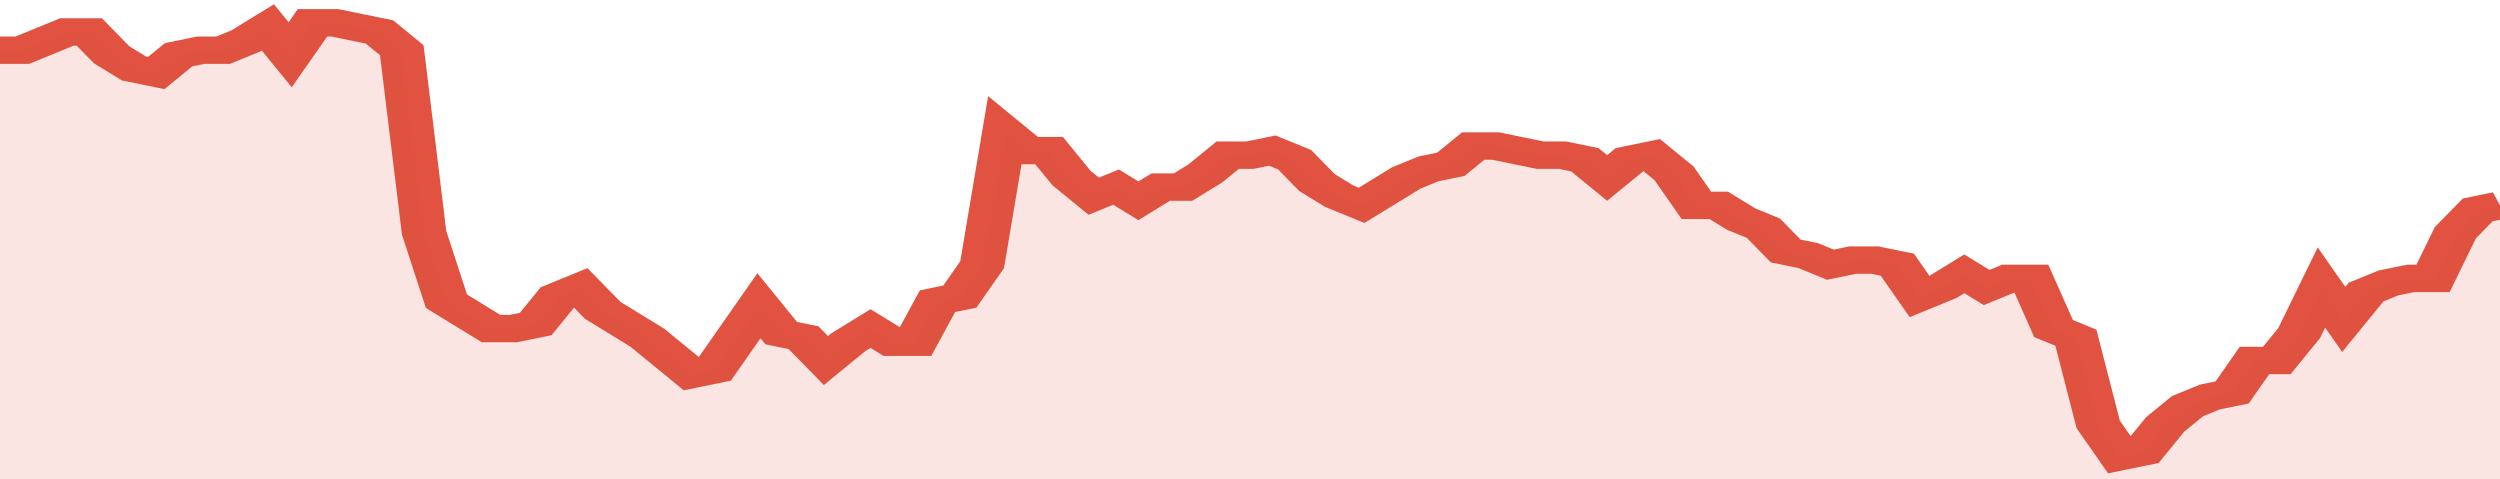
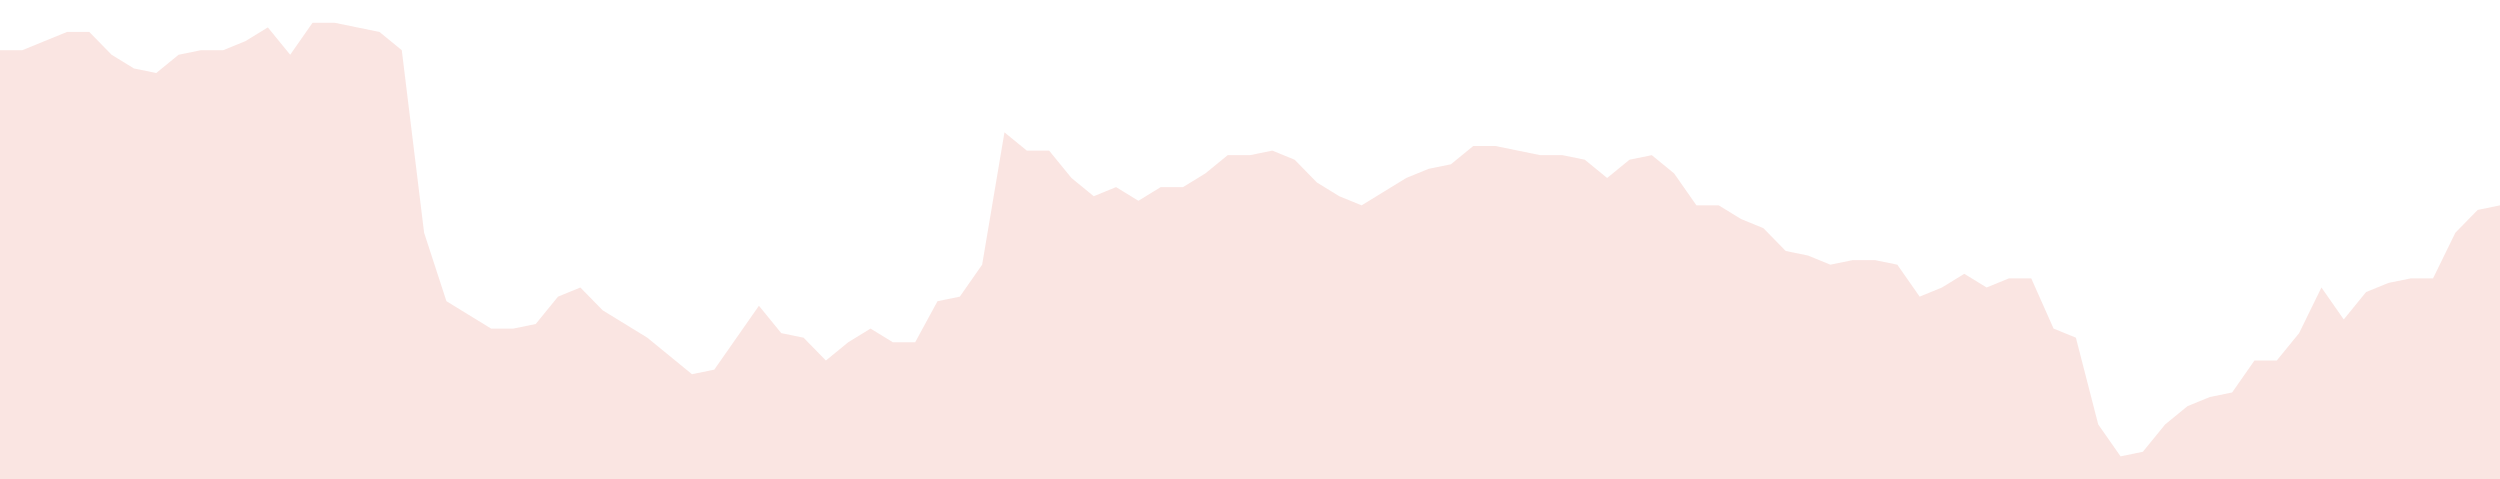
<svg xmlns="http://www.w3.org/2000/svg" viewBox="0 0 336 105" width="120" height="23" preserveAspectRatio="none">
-   <polyline fill="none" stroke="#E15241" stroke-width="6" points="0, 11 3, 11 6, 9 9, 7 12, 7 15, 12 18, 15 21, 16 24, 12 27, 11 30, 11 33, 9 36, 6 39, 12 42, 5 45, 5 48, 6 51, 7 54, 11 57, 51 60, 66 63, 69 66, 72 69, 72 72, 71 75, 65 78, 63 81, 68 84, 71 87, 74 90, 78 93, 82 96, 81 99, 74 102, 67 105, 73 108, 74 111, 79 114, 75 117, 72 120, 75 123, 75 126, 66 129, 65 132, 58 135, 29 138, 33 141, 33 144, 39 147, 43 150, 41 153, 44 156, 41 159, 41 162, 38 165, 34 168, 34 171, 33 174, 35 177, 40 180, 43 183, 45 186, 42 189, 39 192, 37 195, 36 198, 32 201, 32 204, 33 207, 34 210, 34 213, 35 216, 39 219, 35 222, 34 225, 38 228, 45 231, 45 234, 48 237, 50 240, 55 243, 56 246, 58 249, 57 252, 57 255, 58 258, 65 261, 63 264, 60 267, 63 270, 61 273, 61 276, 72 279, 74 282, 93 285, 100 288, 99 291, 93 294, 89 297, 87 300, 86 303, 79 306, 79 309, 73 312, 63 315, 70 318, 64 321, 62 324, 61 327, 61 330, 51 333, 46 336, 45 336, 45 "> </polyline>
  <polygon fill="#E15241" opacity="0.15" points="0, 105 0, 11 3, 11 6, 9 9, 7 12, 7 15, 12 18, 15 21, 16 24, 12 27, 11 30, 11 33, 9 36, 6 39, 12 42, 5 45, 5 48, 6 51, 7 54, 11 57, 51 60, 66 63, 69 66, 72 69, 72 72, 71 75, 65 78, 63 81, 68 84, 71 87, 74 90, 78 93, 82 96, 81 99, 74 102, 67 105, 73 108, 74 111, 79 114, 75 117, 72 120, 75 123, 75 126, 66 129, 65 132, 58 135, 29 138, 33 141, 33 144, 39 147, 43 150, 41 153, 44 156, 41 159, 41 162, 38 165, 34 168, 34 171, 33 174, 35 177, 40 180, 43 183, 45 186, 42 189, 39 192, 37 195, 36 198, 32 201, 32 204, 33 207, 34 210, 34 213, 35 216, 39 219, 35 222, 34 225, 38 228, 45 231, 45 234, 48 237, 50 240, 55 243, 56 246, 58 249, 57 252, 57 255, 58 258, 65 261, 63 264, 60 267, 63 270, 61 273, 61 276, 72 279, 74 282, 93 285, 100 288, 99 291, 93 294, 89 297, 87 300, 86 303, 79 306, 79 309, 73 312, 63 315, 70 318, 64 321, 62 324, 61 327, 61 330, 51 333, 46 336, 45 336, 105 " />
</svg>